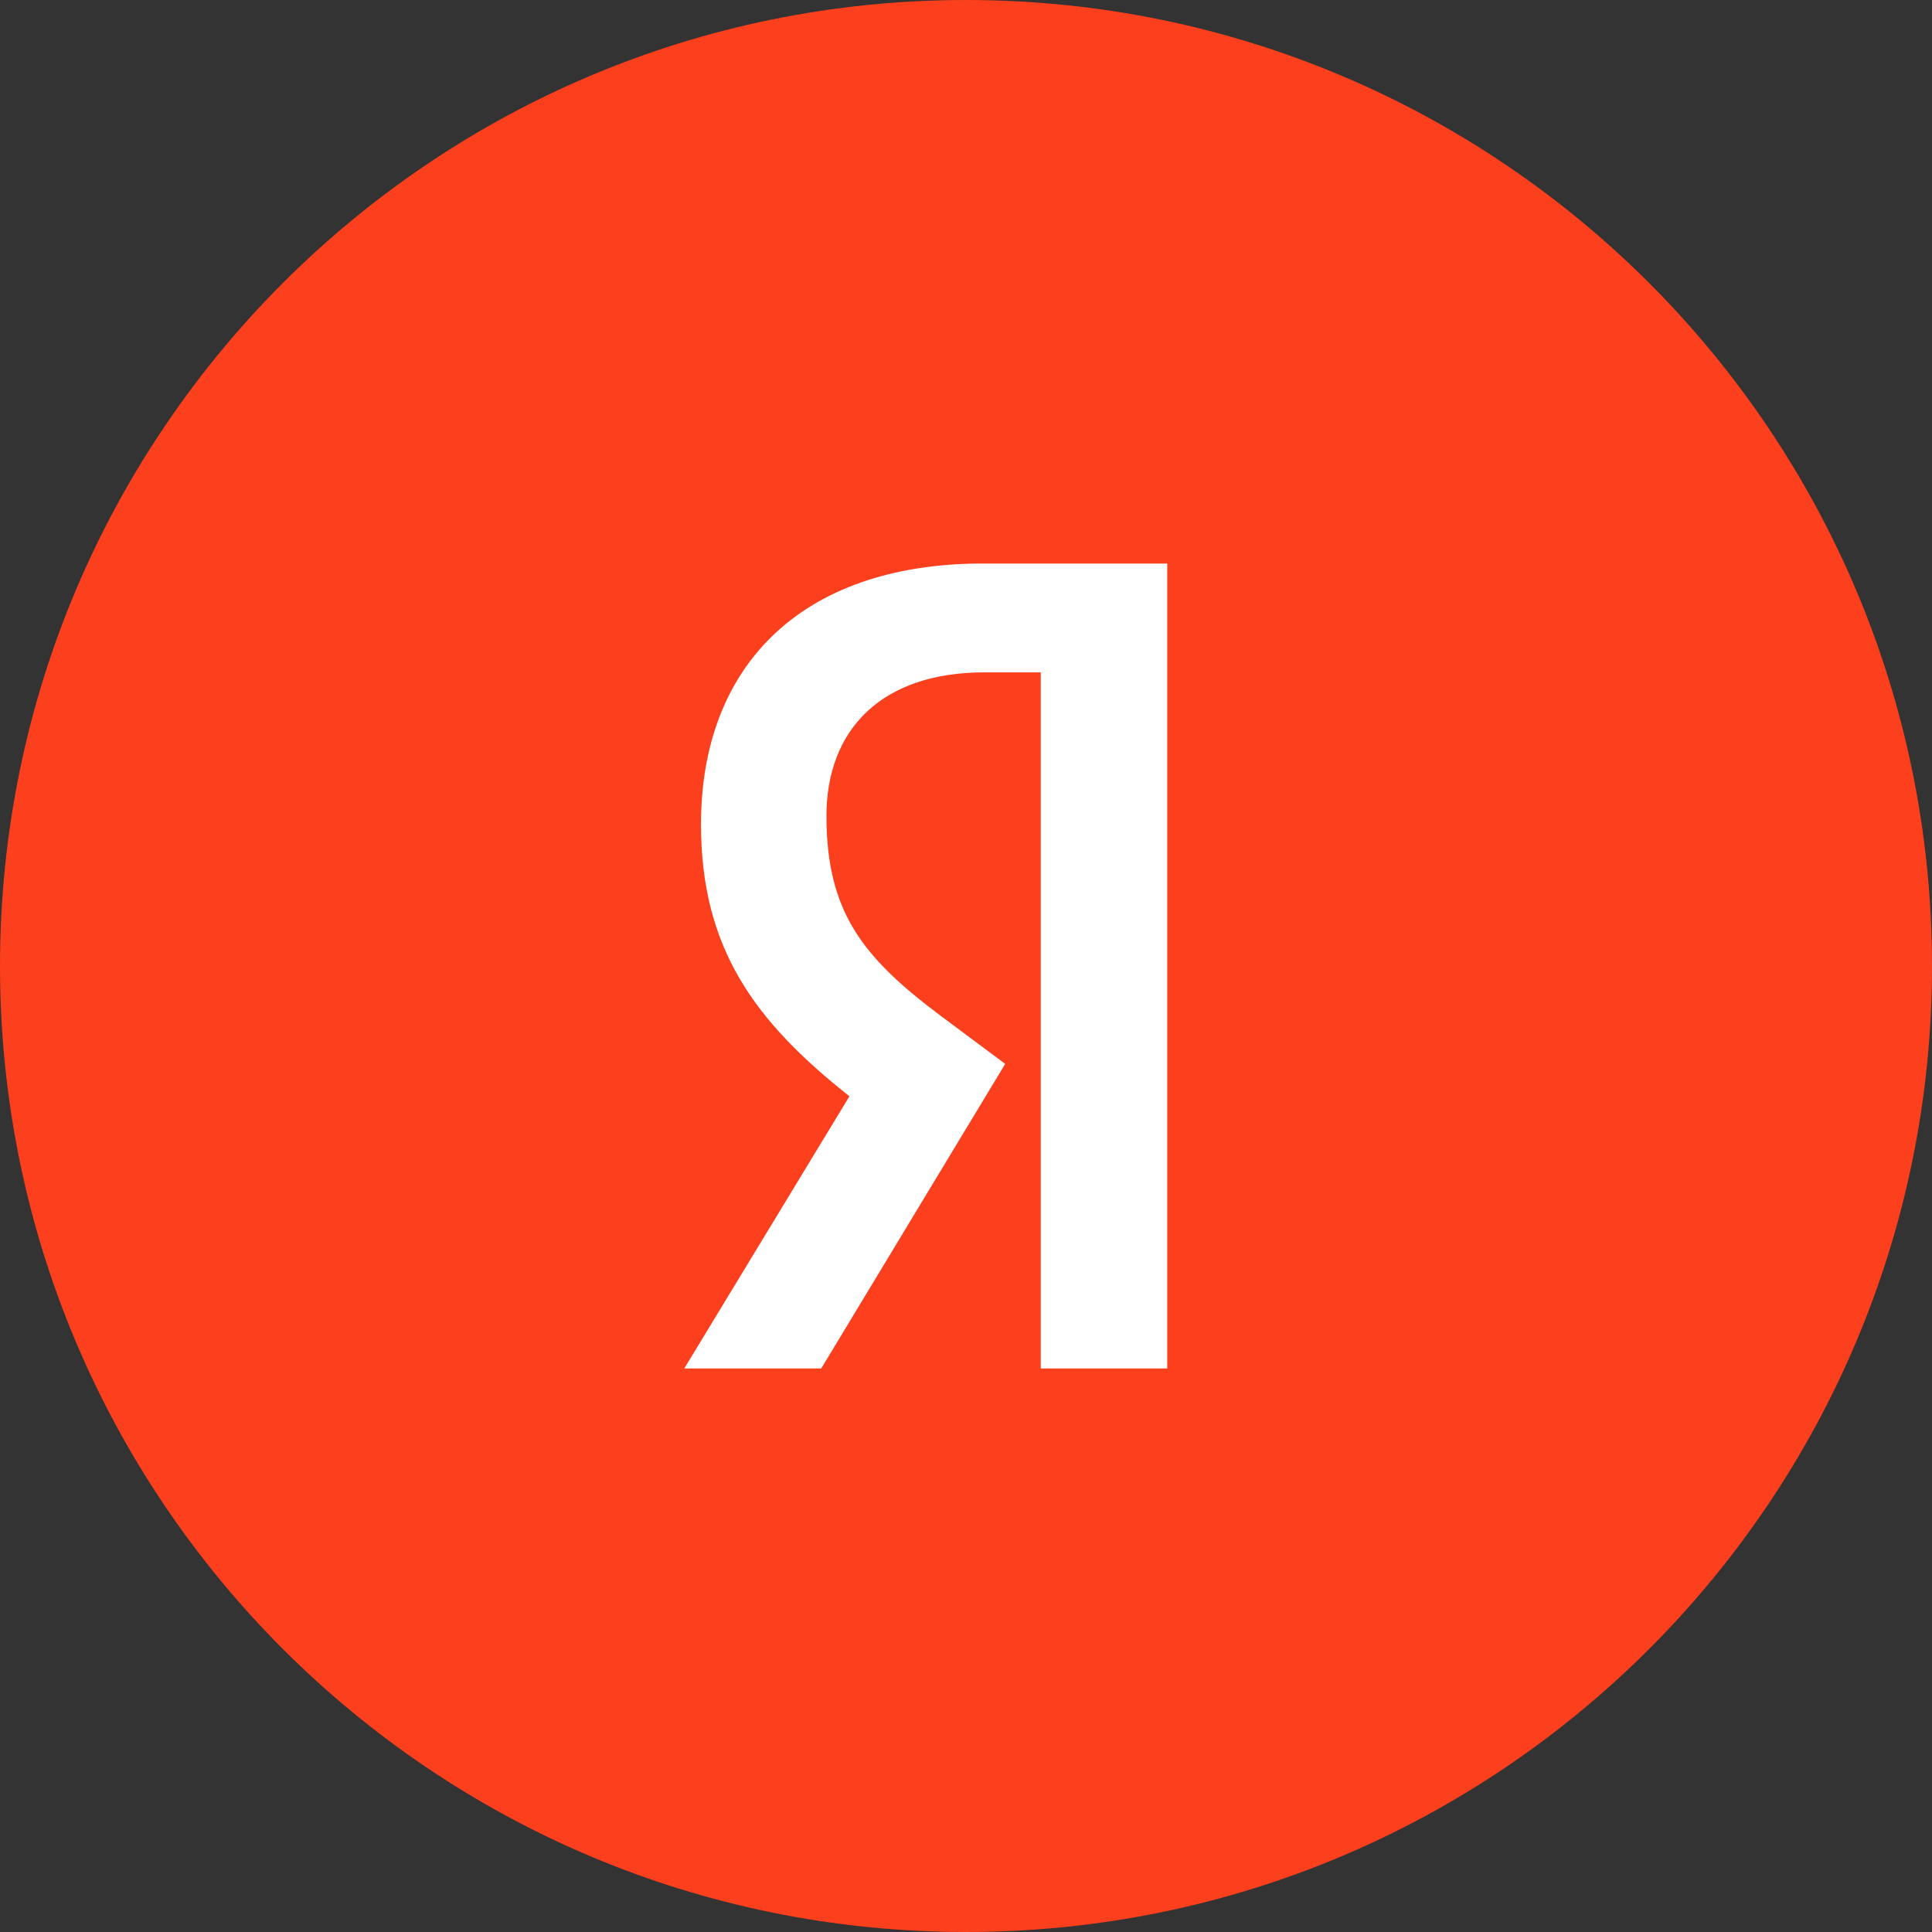
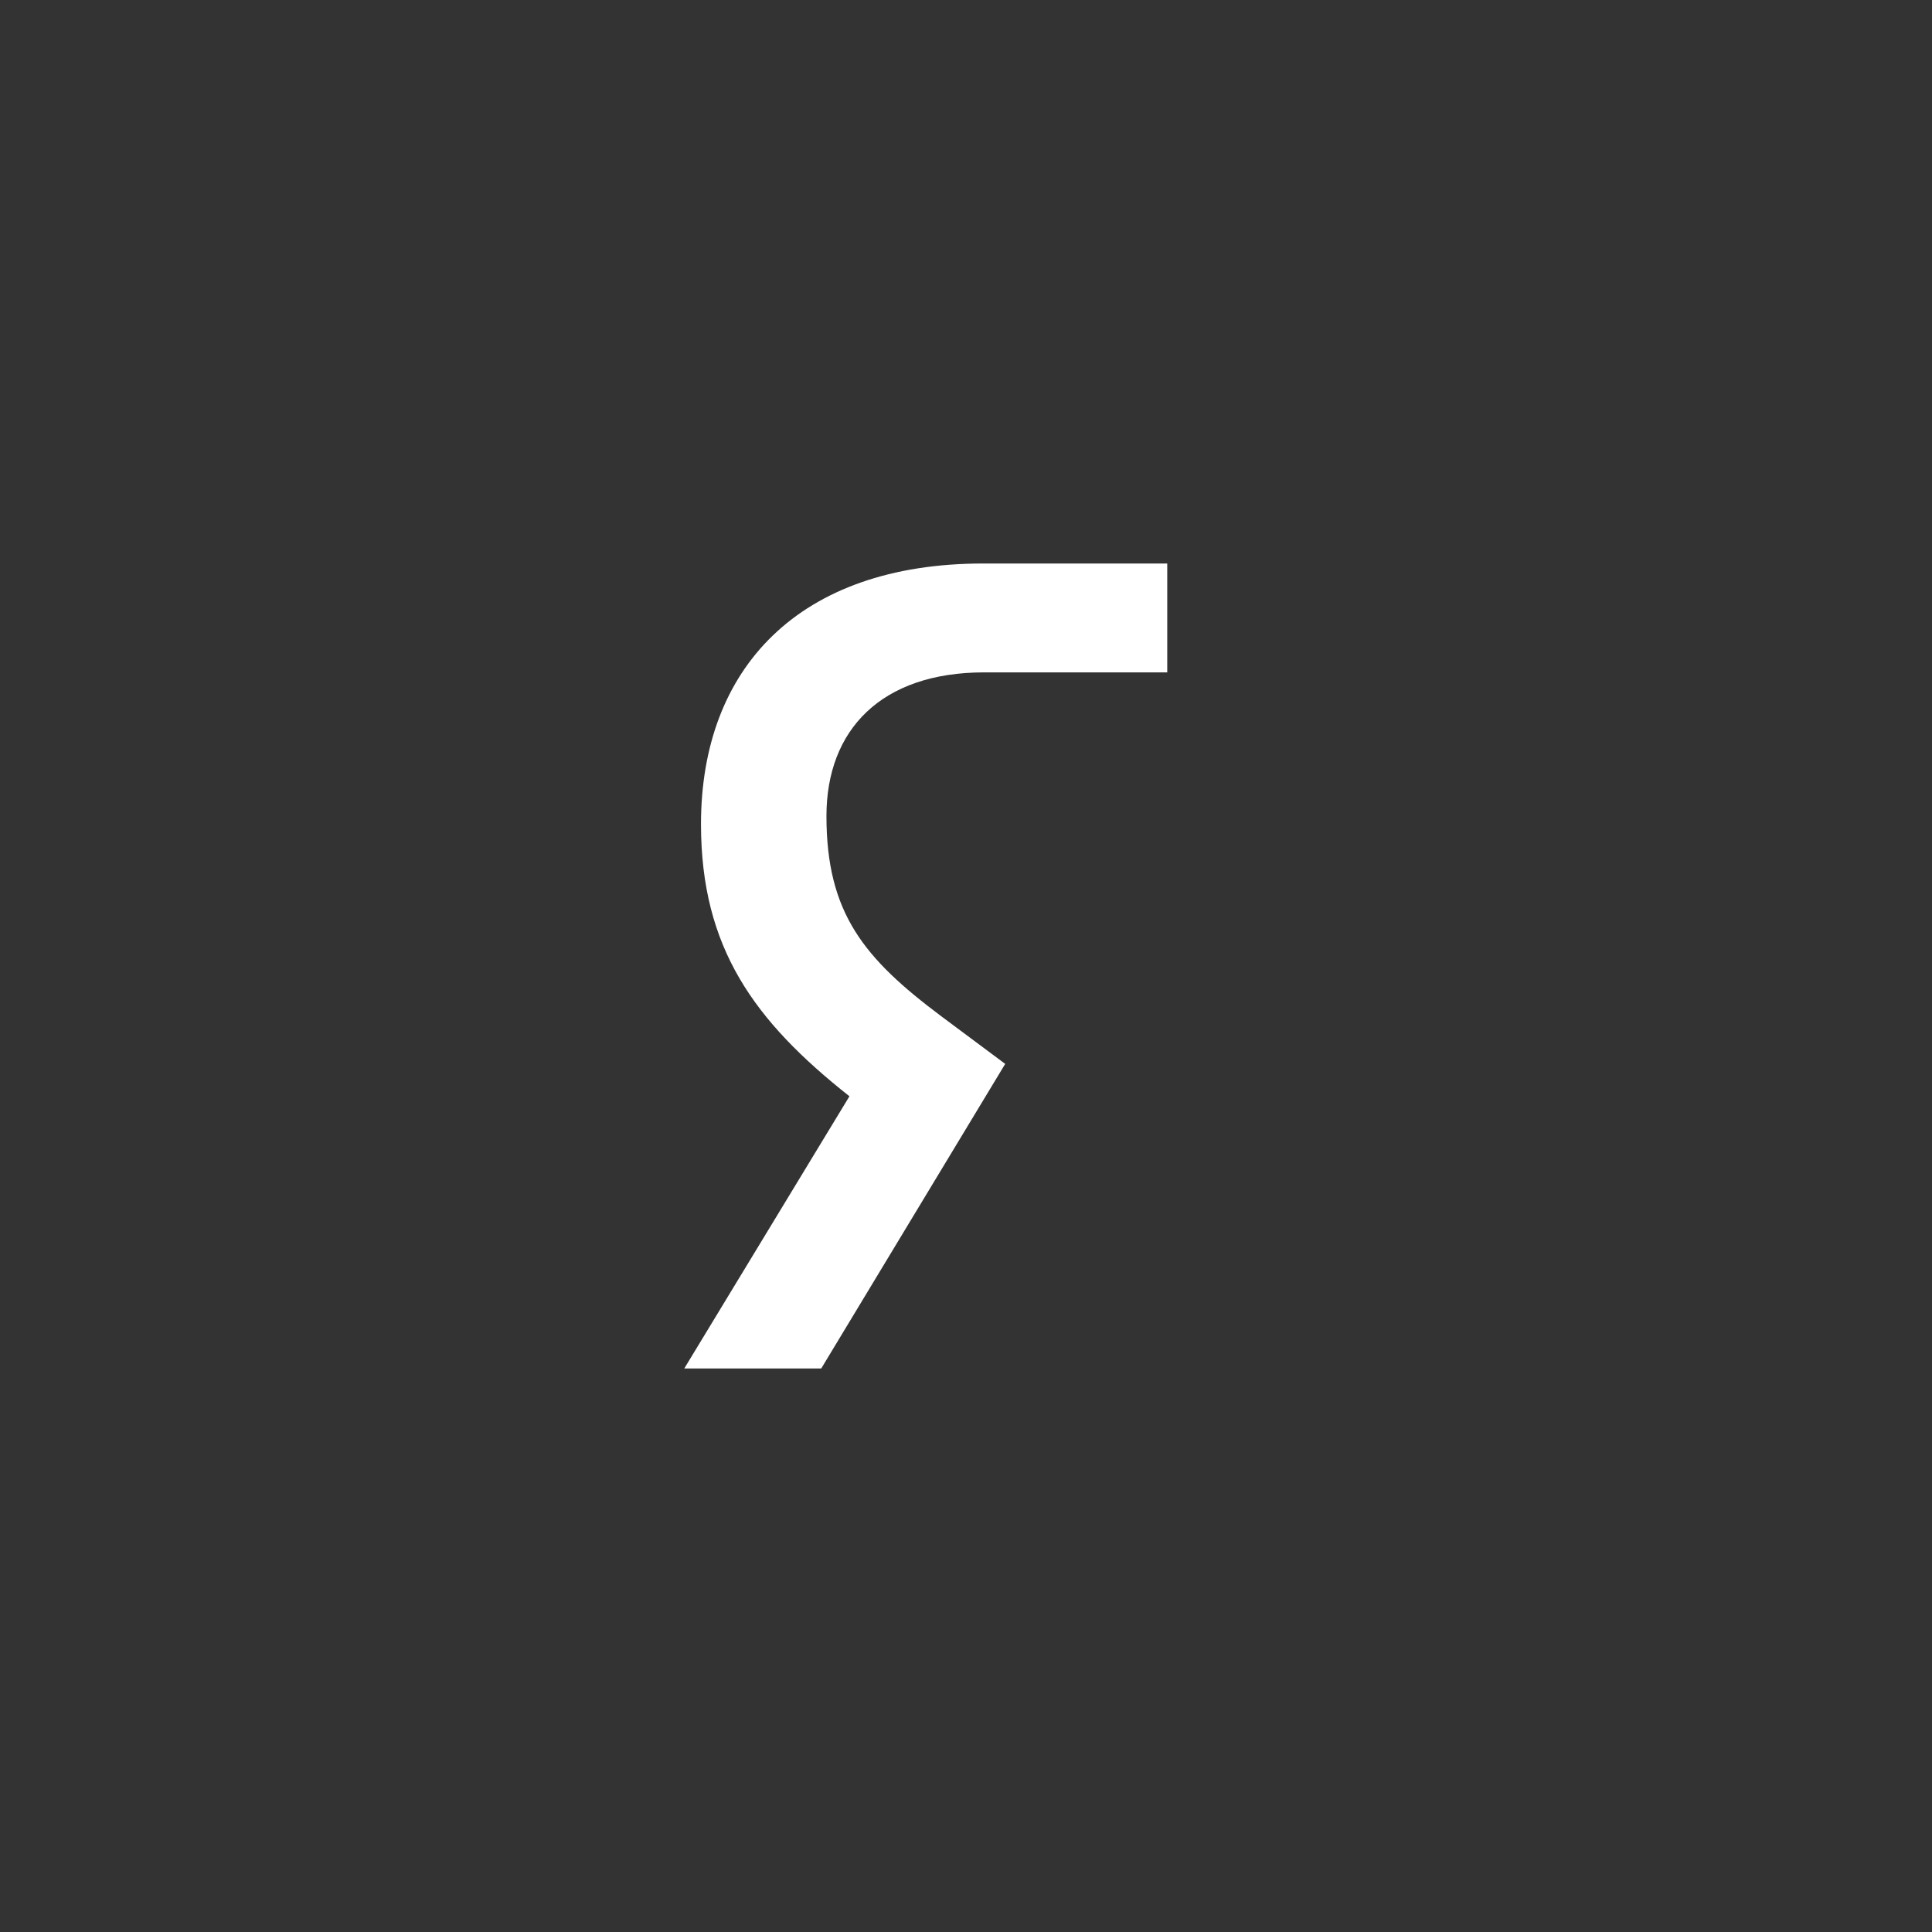
<svg xmlns="http://www.w3.org/2000/svg" width="48" height="48" viewBox="0 0 48 48" fill="none">
  <rect x="0" y="0" width="48" height="48" fill="#333333" stroke="none" />
-   <path d="M0 24C0 10.745 10.745 0 24 0C37.255 0 48 10.745 48 24C48 37.255 37.255 48 24 48C10.745 48 0 37.255 0 24Z" fill="#FC3F1D" />
-   <path d="M29 34H25.857V16.705H24.455C21.883 16.705 20.533 18.143 20.533 20.273C20.533 22.69 21.468 23.813 23.39 25.252L24.974 26.432L20.403 34H17L21.104 27.237C18.741 25.367 17.416 23.554 17.416 20.475C17.416 16.618 19.831 14 24.429 14H29V34Z" fill="white" />
+   <path d="M29 34V16.705H24.455C21.883 16.705 20.533 18.143 20.533 20.273C20.533 22.69 21.468 23.813 23.39 25.252L24.974 26.432L20.403 34H17L21.104 27.237C18.741 25.367 17.416 23.554 17.416 20.475C17.416 16.618 19.831 14 24.429 14H29V34Z" fill="white" />
</svg>